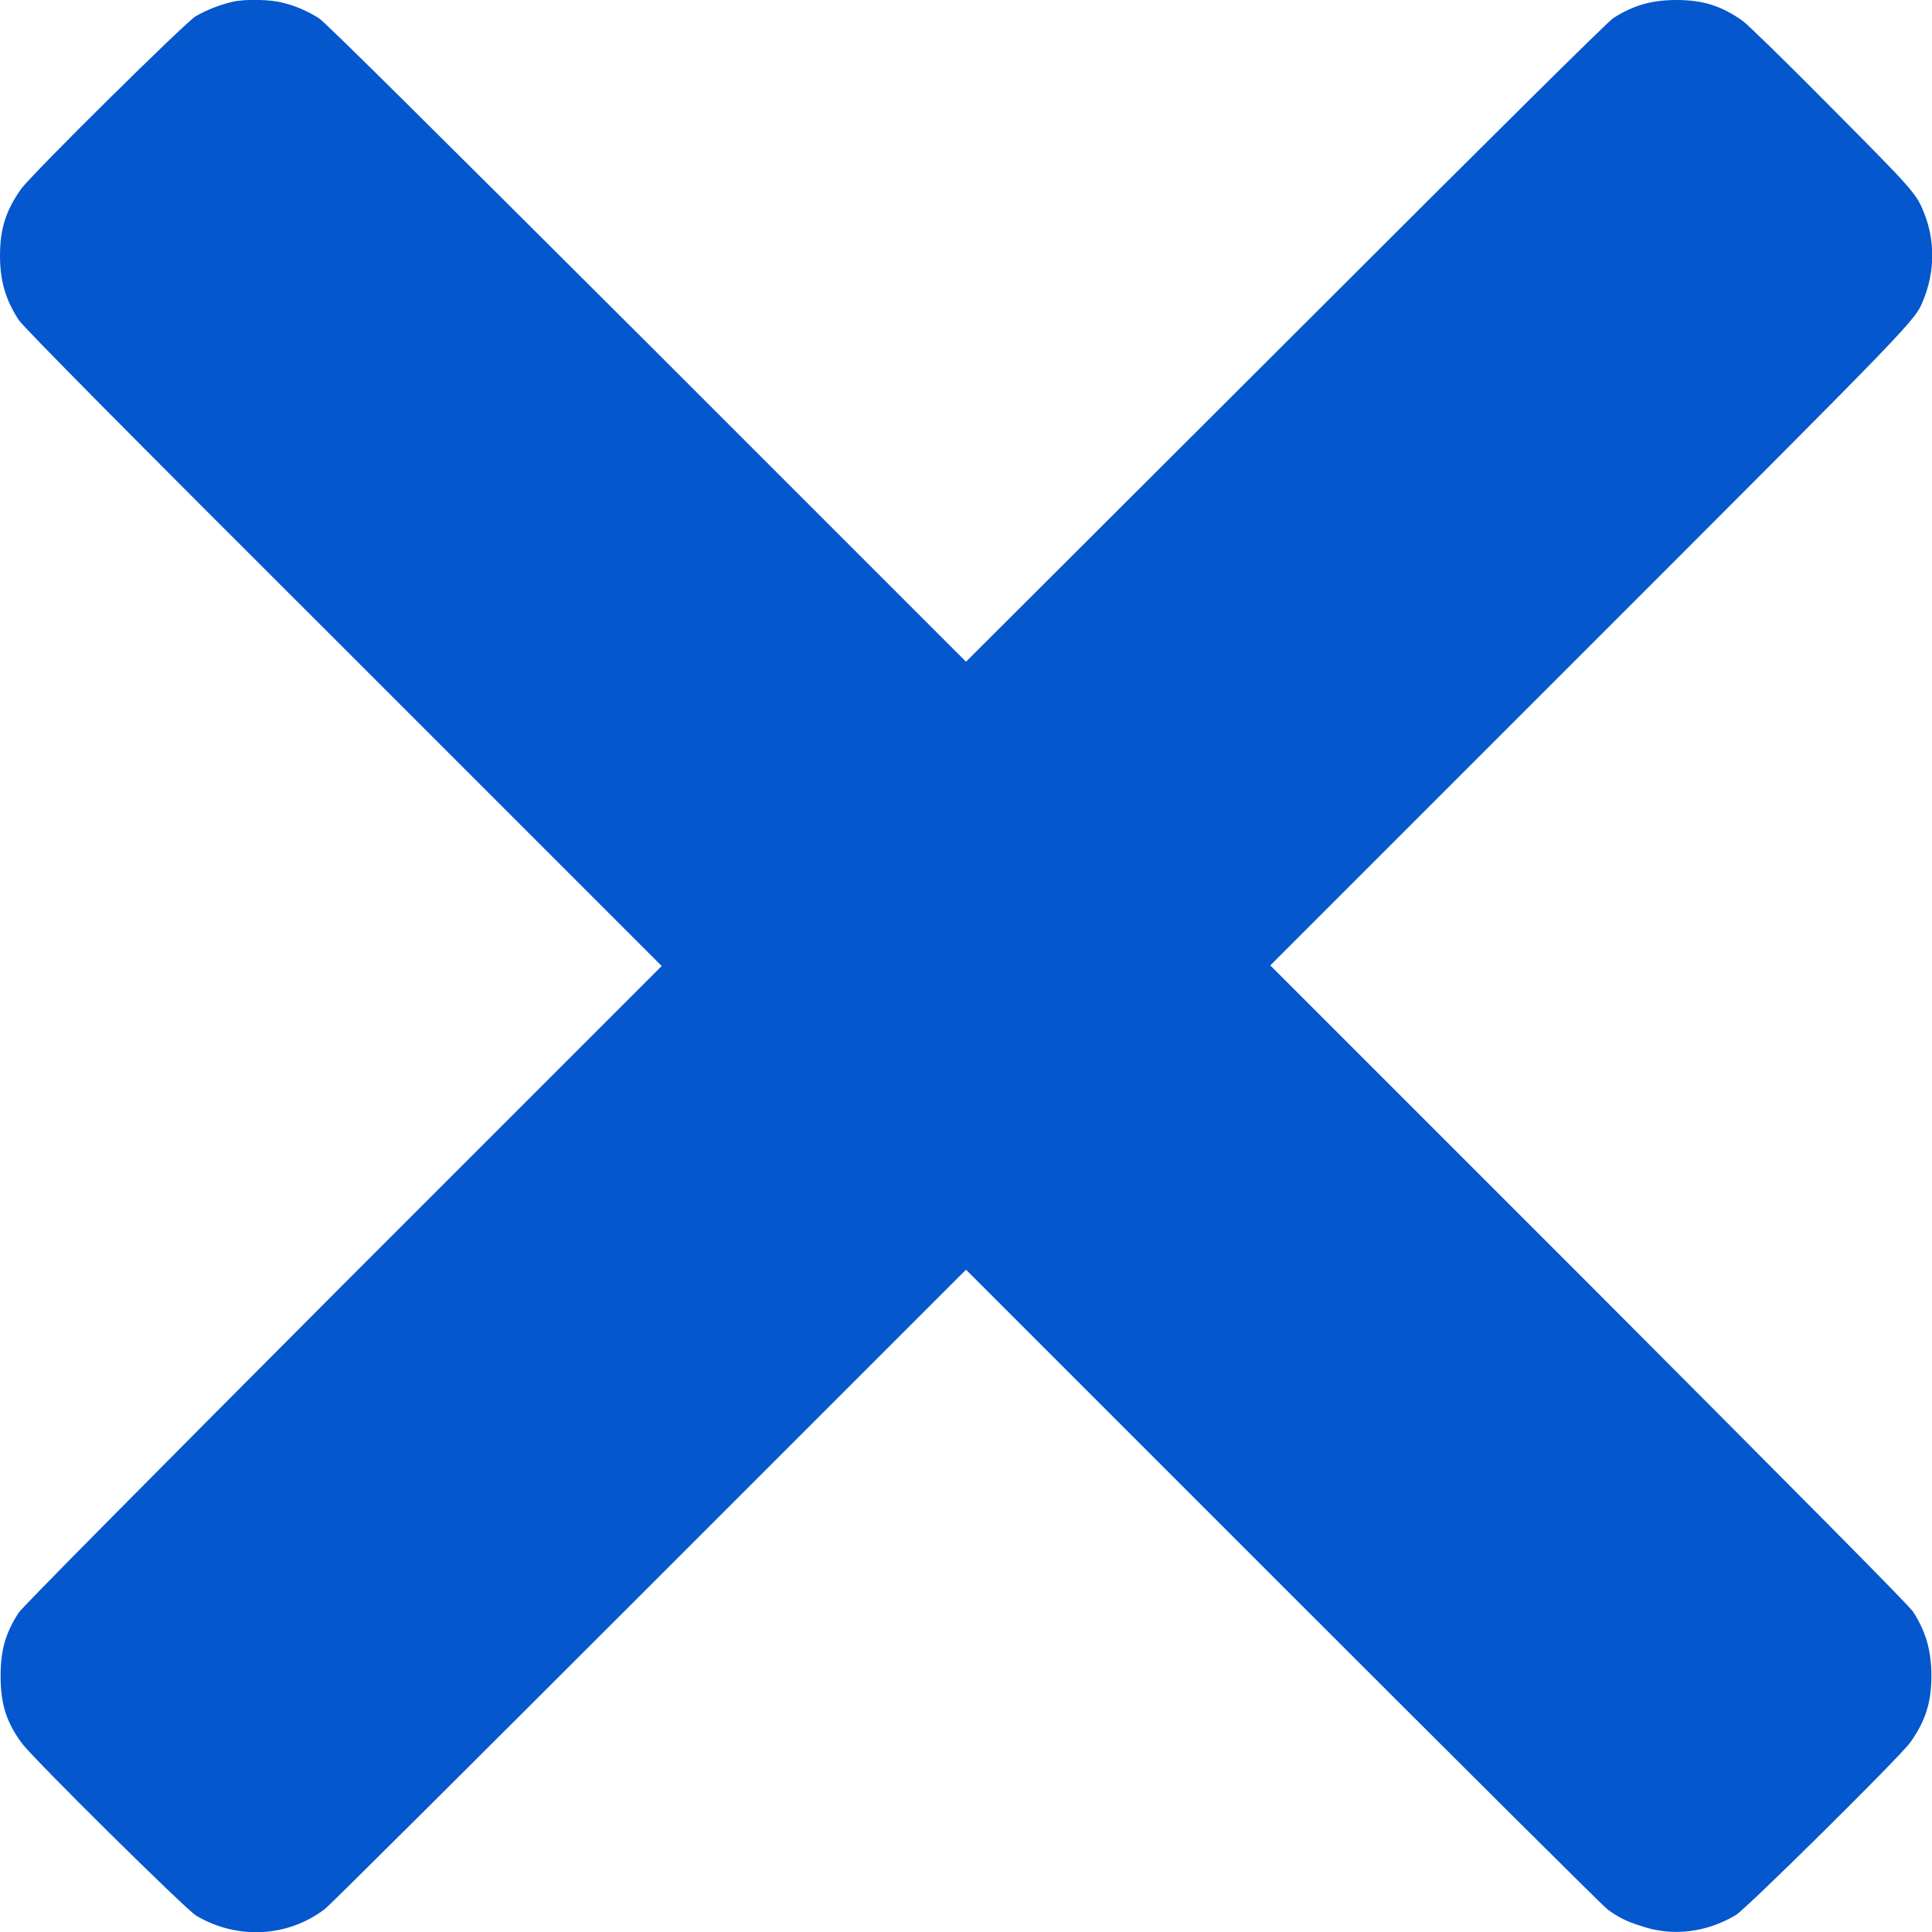
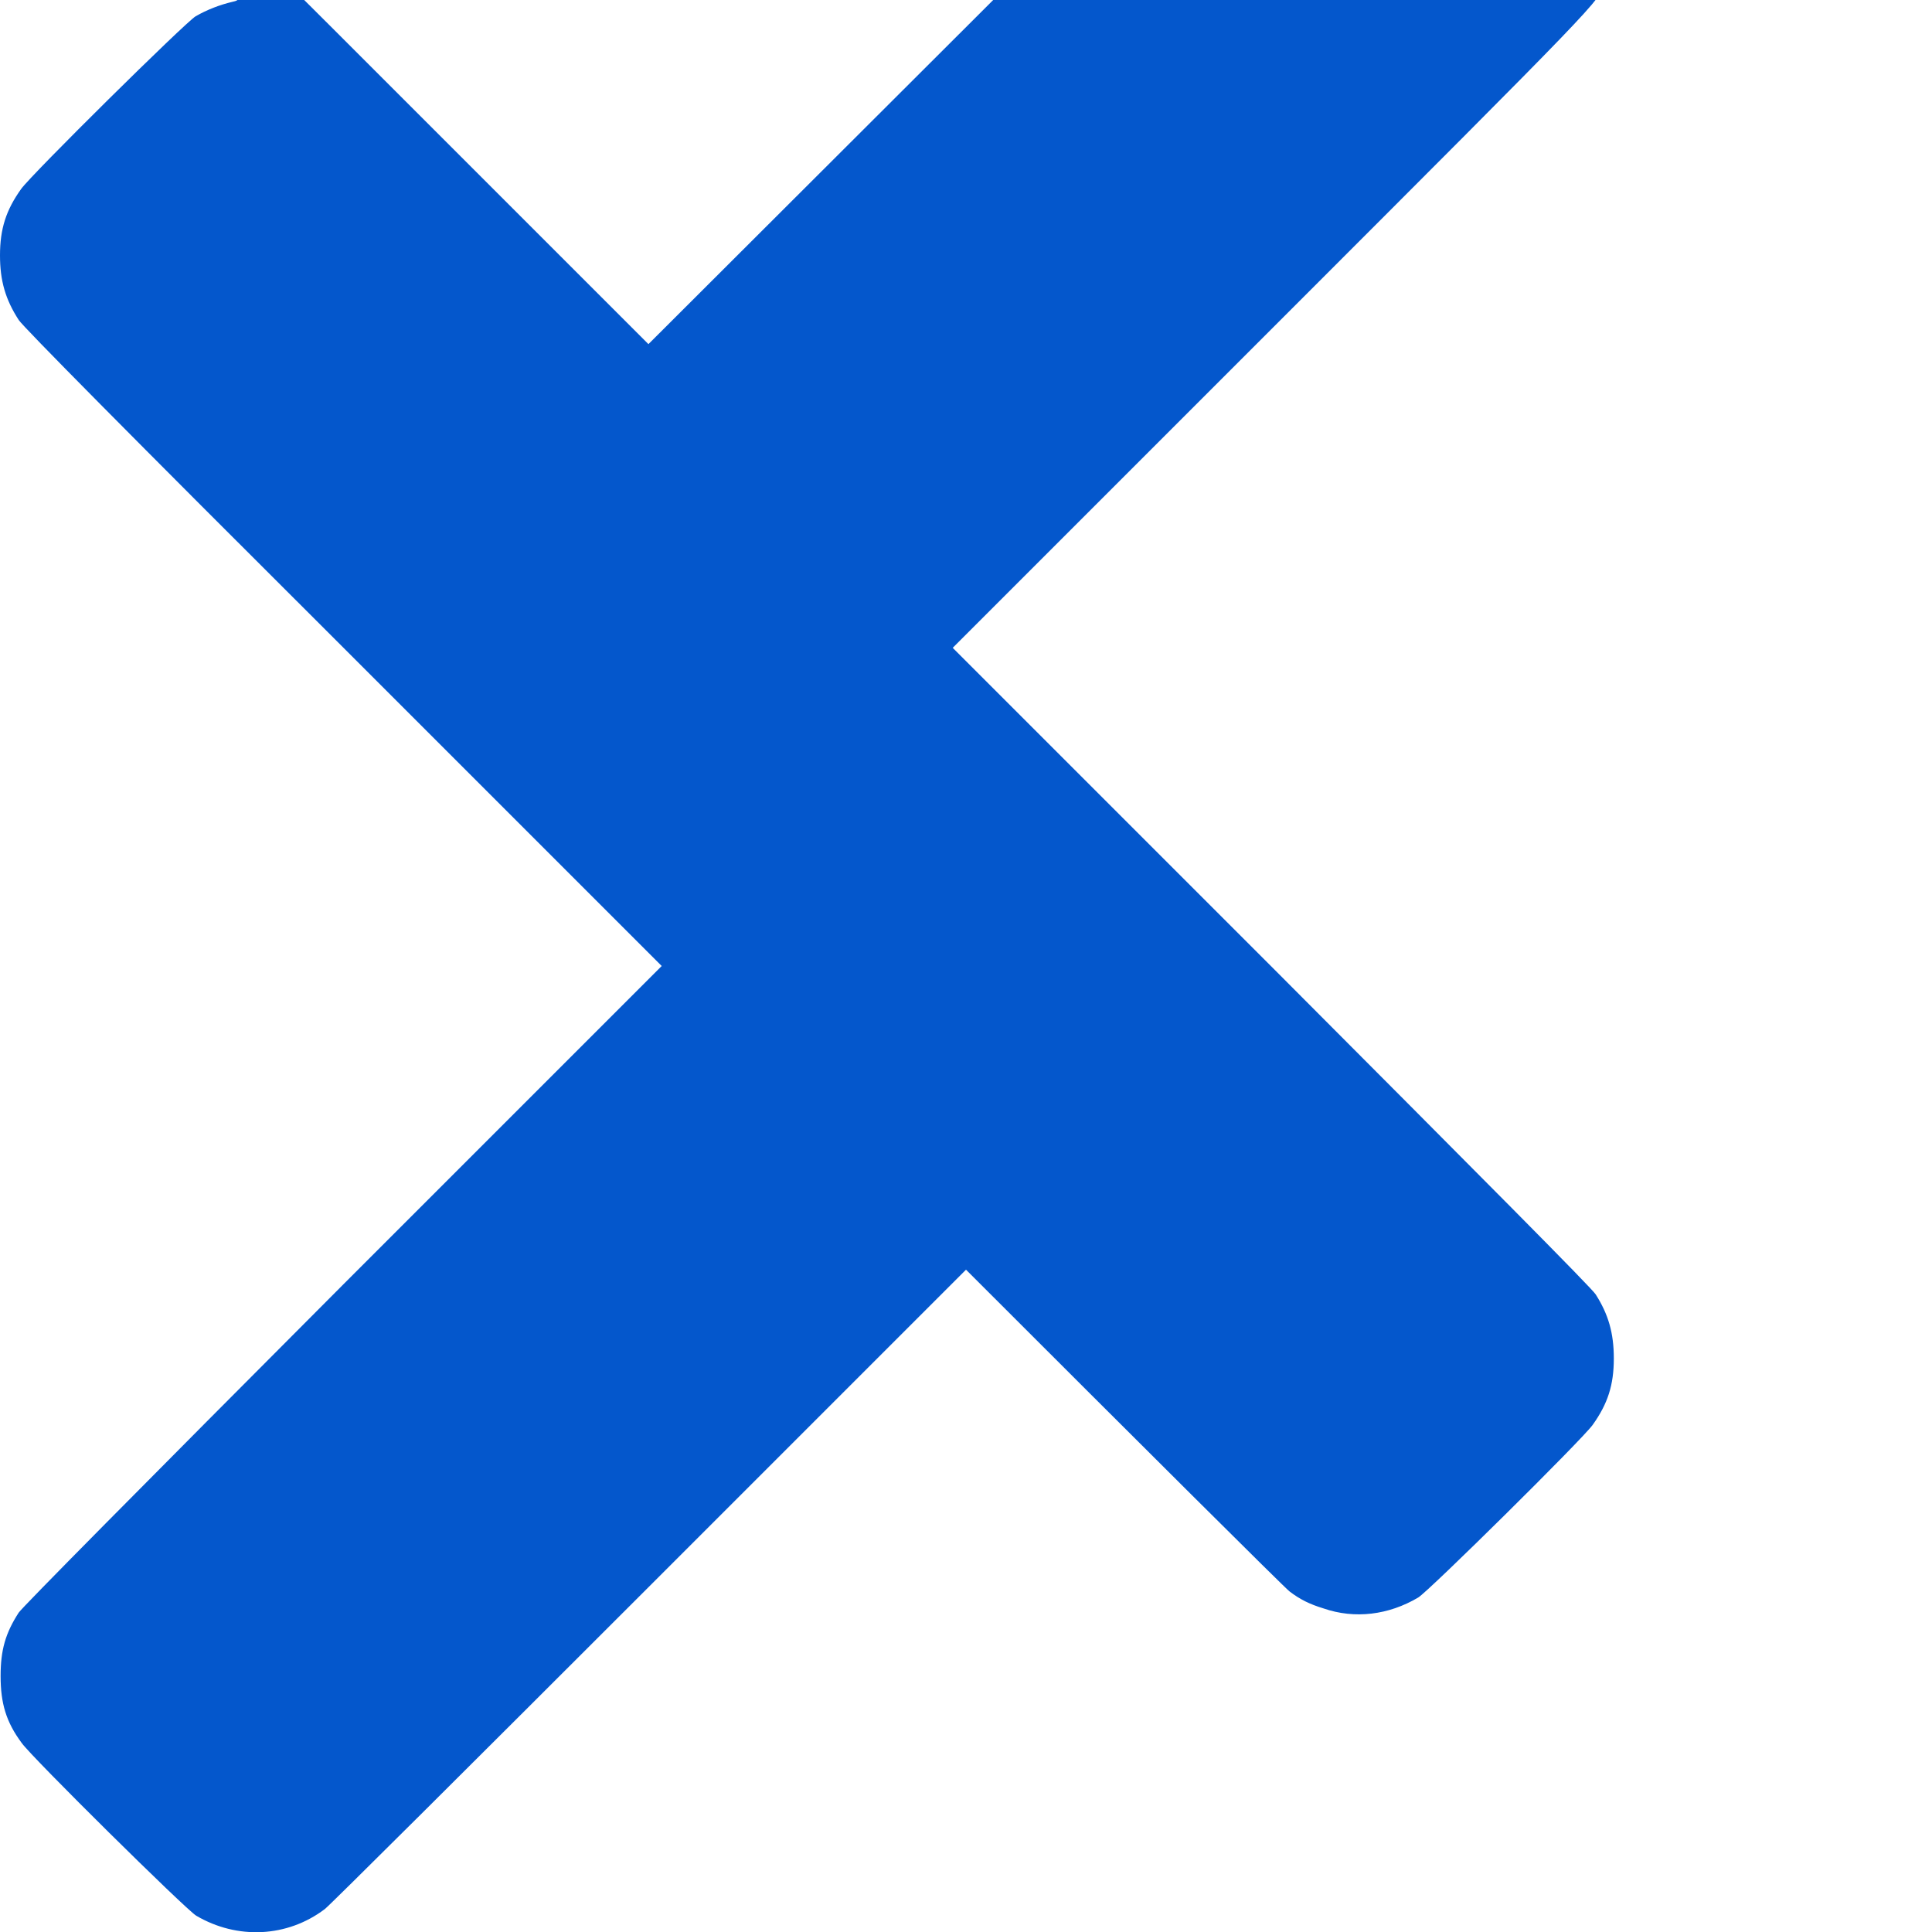
<svg xmlns="http://www.w3.org/2000/svg" version="1.1" id="レイヤー_1" x="0px" y="0px" viewBox="0 0 32 32" style="enable-background:new 0 0 32 32;" xml:space="preserve">
  <style type="text/css">
	.st0{fill:#0457CC;}
</style>
  <g transform="translate(0,1280) scale(0.1,-0.1)">
-     <path class="st0" d="M38.5,12799.7c-2.1-0.5-4.2-1.3-6.1-2.4c-1.7-1-27.2-26.2-28.9-28.6c-2.5-3.5-3.5-6.6-3.5-11   c0-4.2,0.9-7.3,3.1-10.7c0.7-1.1,17.6-18.2,53.8-54.3l52.7-52.7l-52.8-52.8c-33.9-34-53.1-53.4-53.7-54.3c-2.2-3.4-3-6.2-3-10.5   c0-4.5,0.9-7.6,3.5-11.1c1.7-2.4,27.2-27.6,28.9-28.6c6.8-4,15.1-3.6,21.3,1.1c0.6,0.4,24.7,24.4,53.6,53.3l52.6,52.6l52.6-52.6   c28.9-28.9,53-52.9,53.6-53.3c1.7-1.3,3.3-2.1,5.6-2.8c5.2-1.8,10.8-1.1,15.7,1.8c1.7,1,27.2,26.2,28.9,28.6   c2.5,3.5,3.5,6.6,3.5,11c0,4.2-0.9,7.3-3,10.6c-0.6,1-18.7,19.2-53.7,54.3l-52.8,52.8l52.7,52.7c55.2,55.2,54.1,54.1,55.5,57.6   c1.9,4.7,1.9,9.8,0.1,14.3c-1.3,3.3-1.9,3.9-15.4,17.5c-7.2,7.3-13.8,13.7-14.6,14.3c-3.5,2.5-6.6,3.5-11,3.5   c-4.2,0-7.2-0.9-10.5-3c-1-0.7-18.1-17.6-54.3-53.8l-52.9-52.8l-52.8,52.8c-36.4,36.3-53.3,53.1-54.4,53.8c-1.6,1-3.7,2-5.8,2.5   C45,12800.1,40.6,12800.2,38.5,12799.7z" />
+     <path class="st0" d="M38.5,12799.7c-2.1-0.5-4.2-1.3-6.1-2.4c-1.7-1-27.2-26.2-28.9-28.6c-2.5-3.5-3.5-6.6-3.5-11   c0-4.2,0.9-7.3,3.1-10.7c0.7-1.1,17.6-18.2,53.8-54.3l52.7-52.7l-52.8-52.8c-33.9-34-53.1-53.4-53.7-54.3c-2.2-3.4-3-6.2-3-10.5   c0-4.5,0.9-7.6,3.5-11.1c1.7-2.4,27.2-27.6,28.9-28.6c6.8-4,15.1-3.6,21.3,1.1c0.6,0.4,24.7,24.4,53.6,53.3l52.6,52.6c28.9-28.9,53-52.9,53.6-53.3c1.7-1.3,3.3-2.1,5.6-2.8c5.2-1.8,10.8-1.1,15.7,1.8c1.7,1,27.2,26.2,28.9,28.6   c2.5,3.5,3.5,6.6,3.5,11c0,4.2-0.9,7.3-3,10.6c-0.6,1-18.7,19.2-53.7,54.3l-52.8,52.8l52.7,52.7c55.2,55.2,54.1,54.1,55.5,57.6   c1.9,4.7,1.9,9.8,0.1,14.3c-1.3,3.3-1.9,3.9-15.4,17.5c-7.2,7.3-13.8,13.7-14.6,14.3c-3.5,2.5-6.6,3.5-11,3.5   c-4.2,0-7.2-0.9-10.5-3c-1-0.7-18.1-17.6-54.3-53.8l-52.9-52.8l-52.8,52.8c-36.4,36.3-53.3,53.1-54.4,53.8c-1.6,1-3.7,2-5.8,2.5   C45,12800.1,40.6,12800.2,38.5,12799.7z" />
  </g>
</svg>